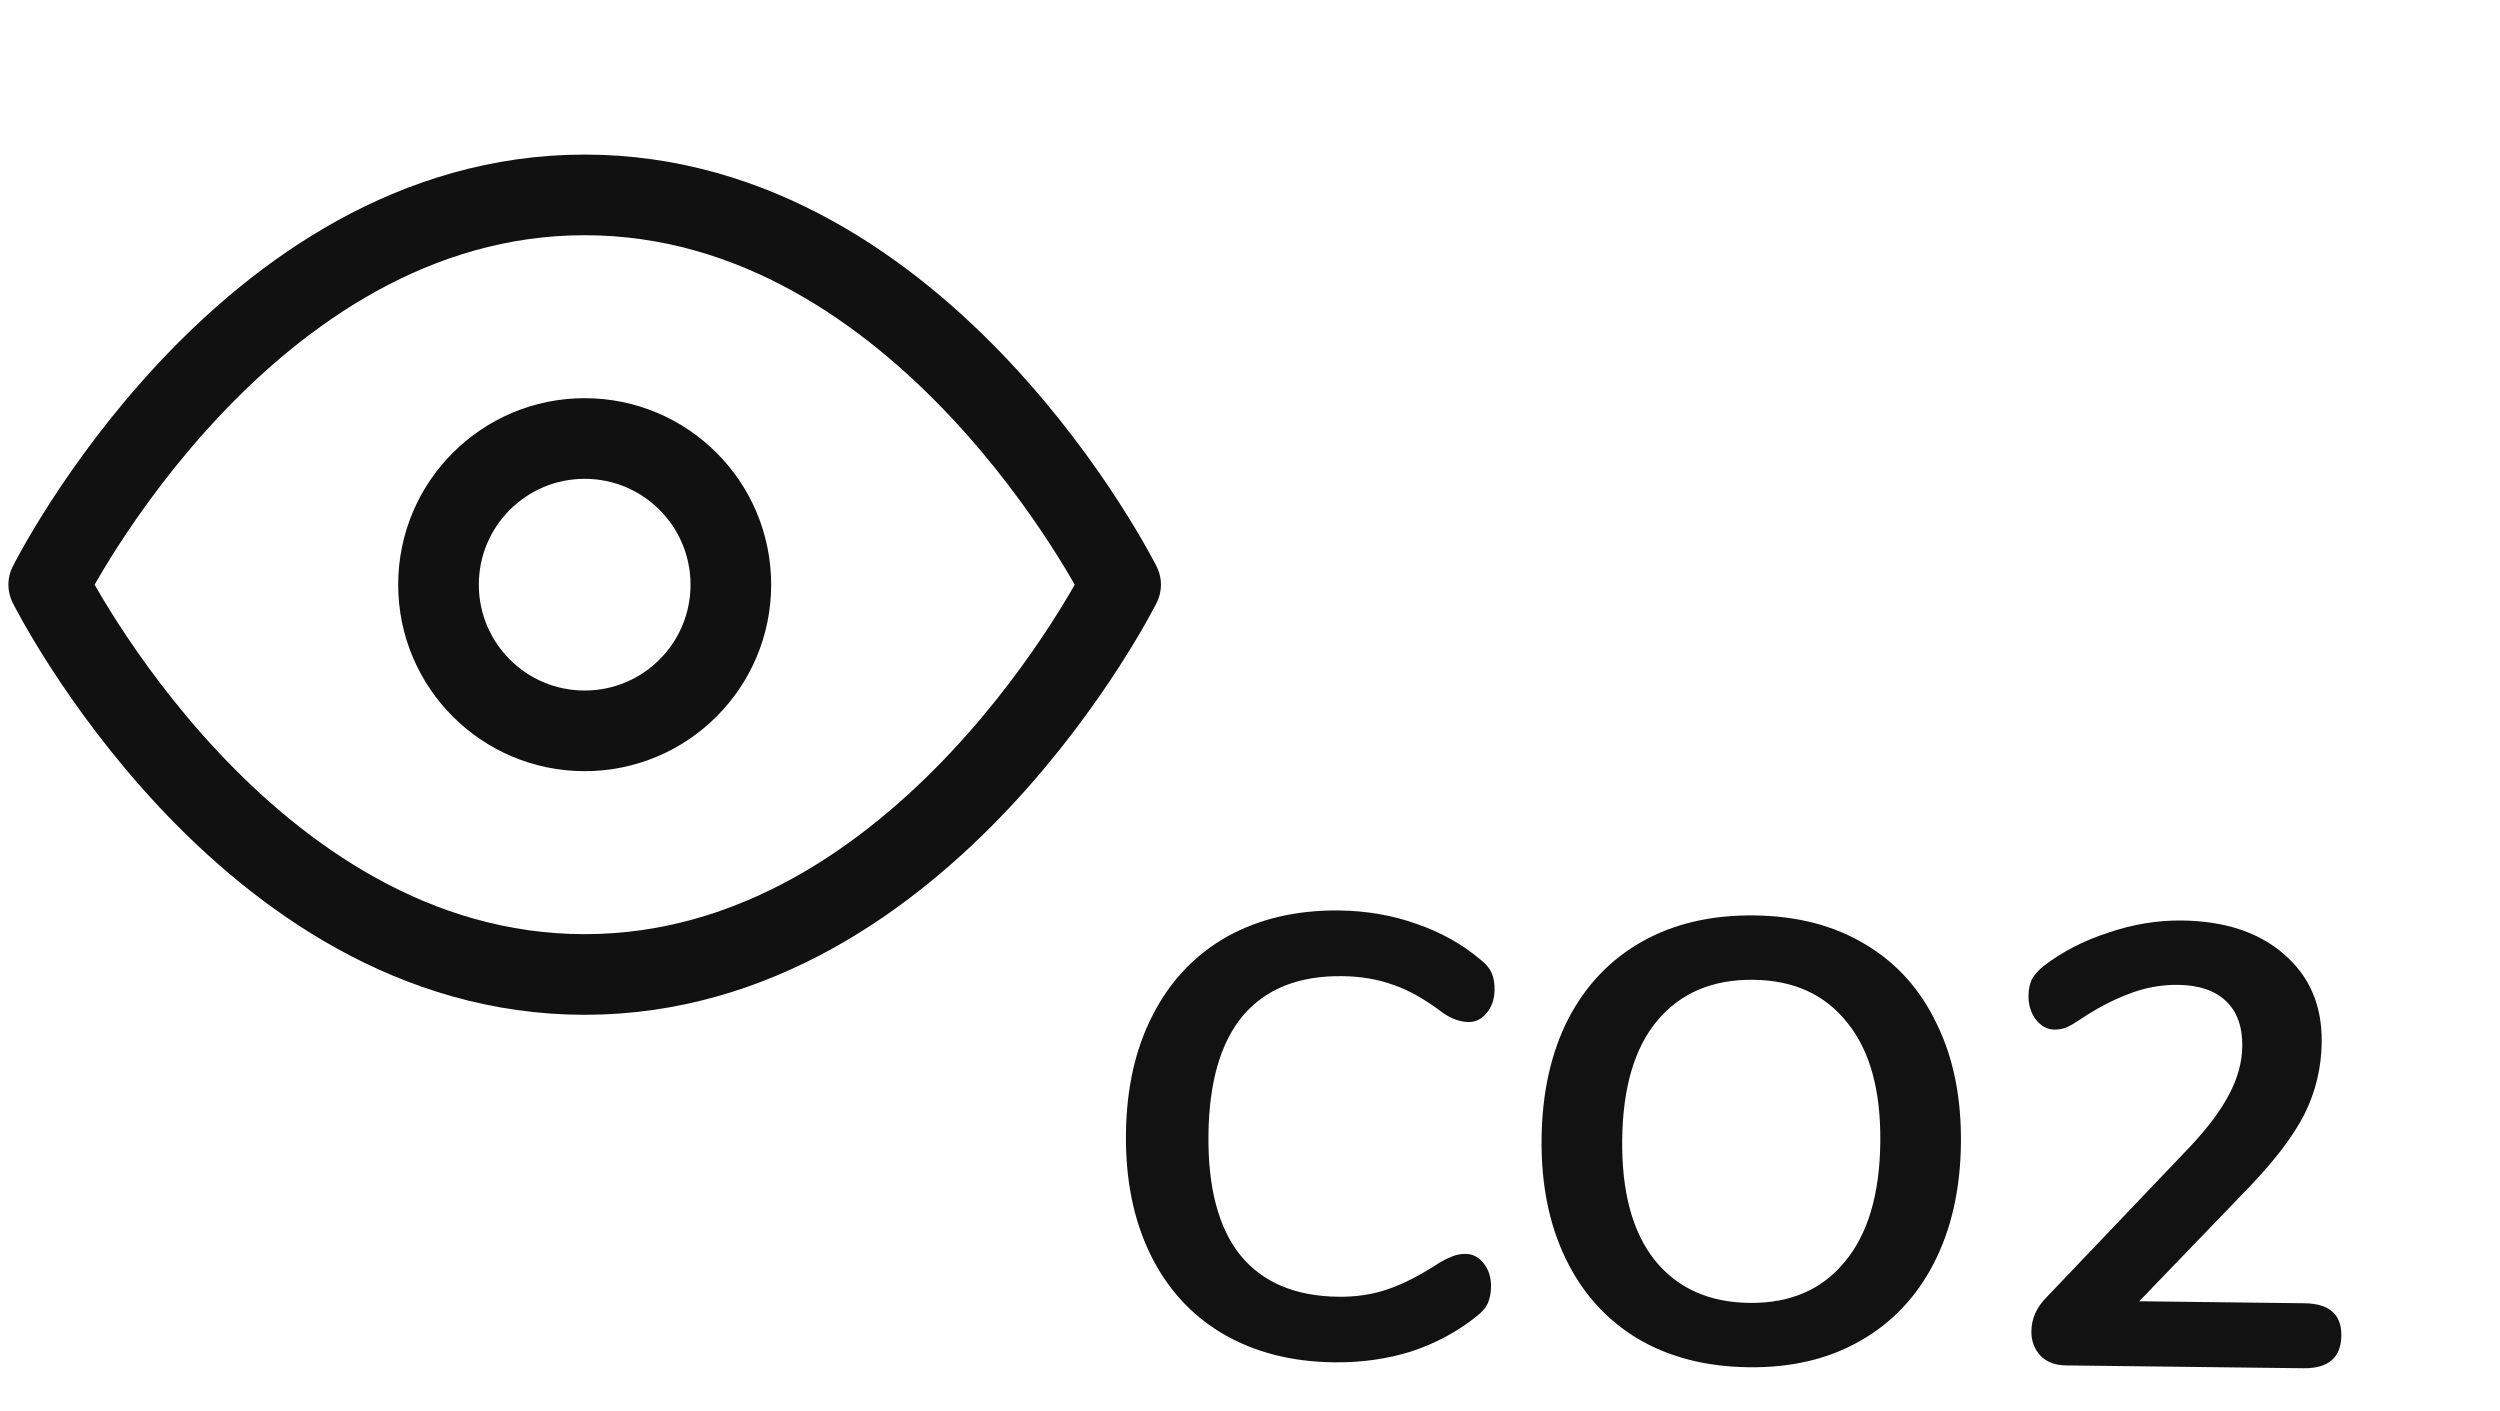
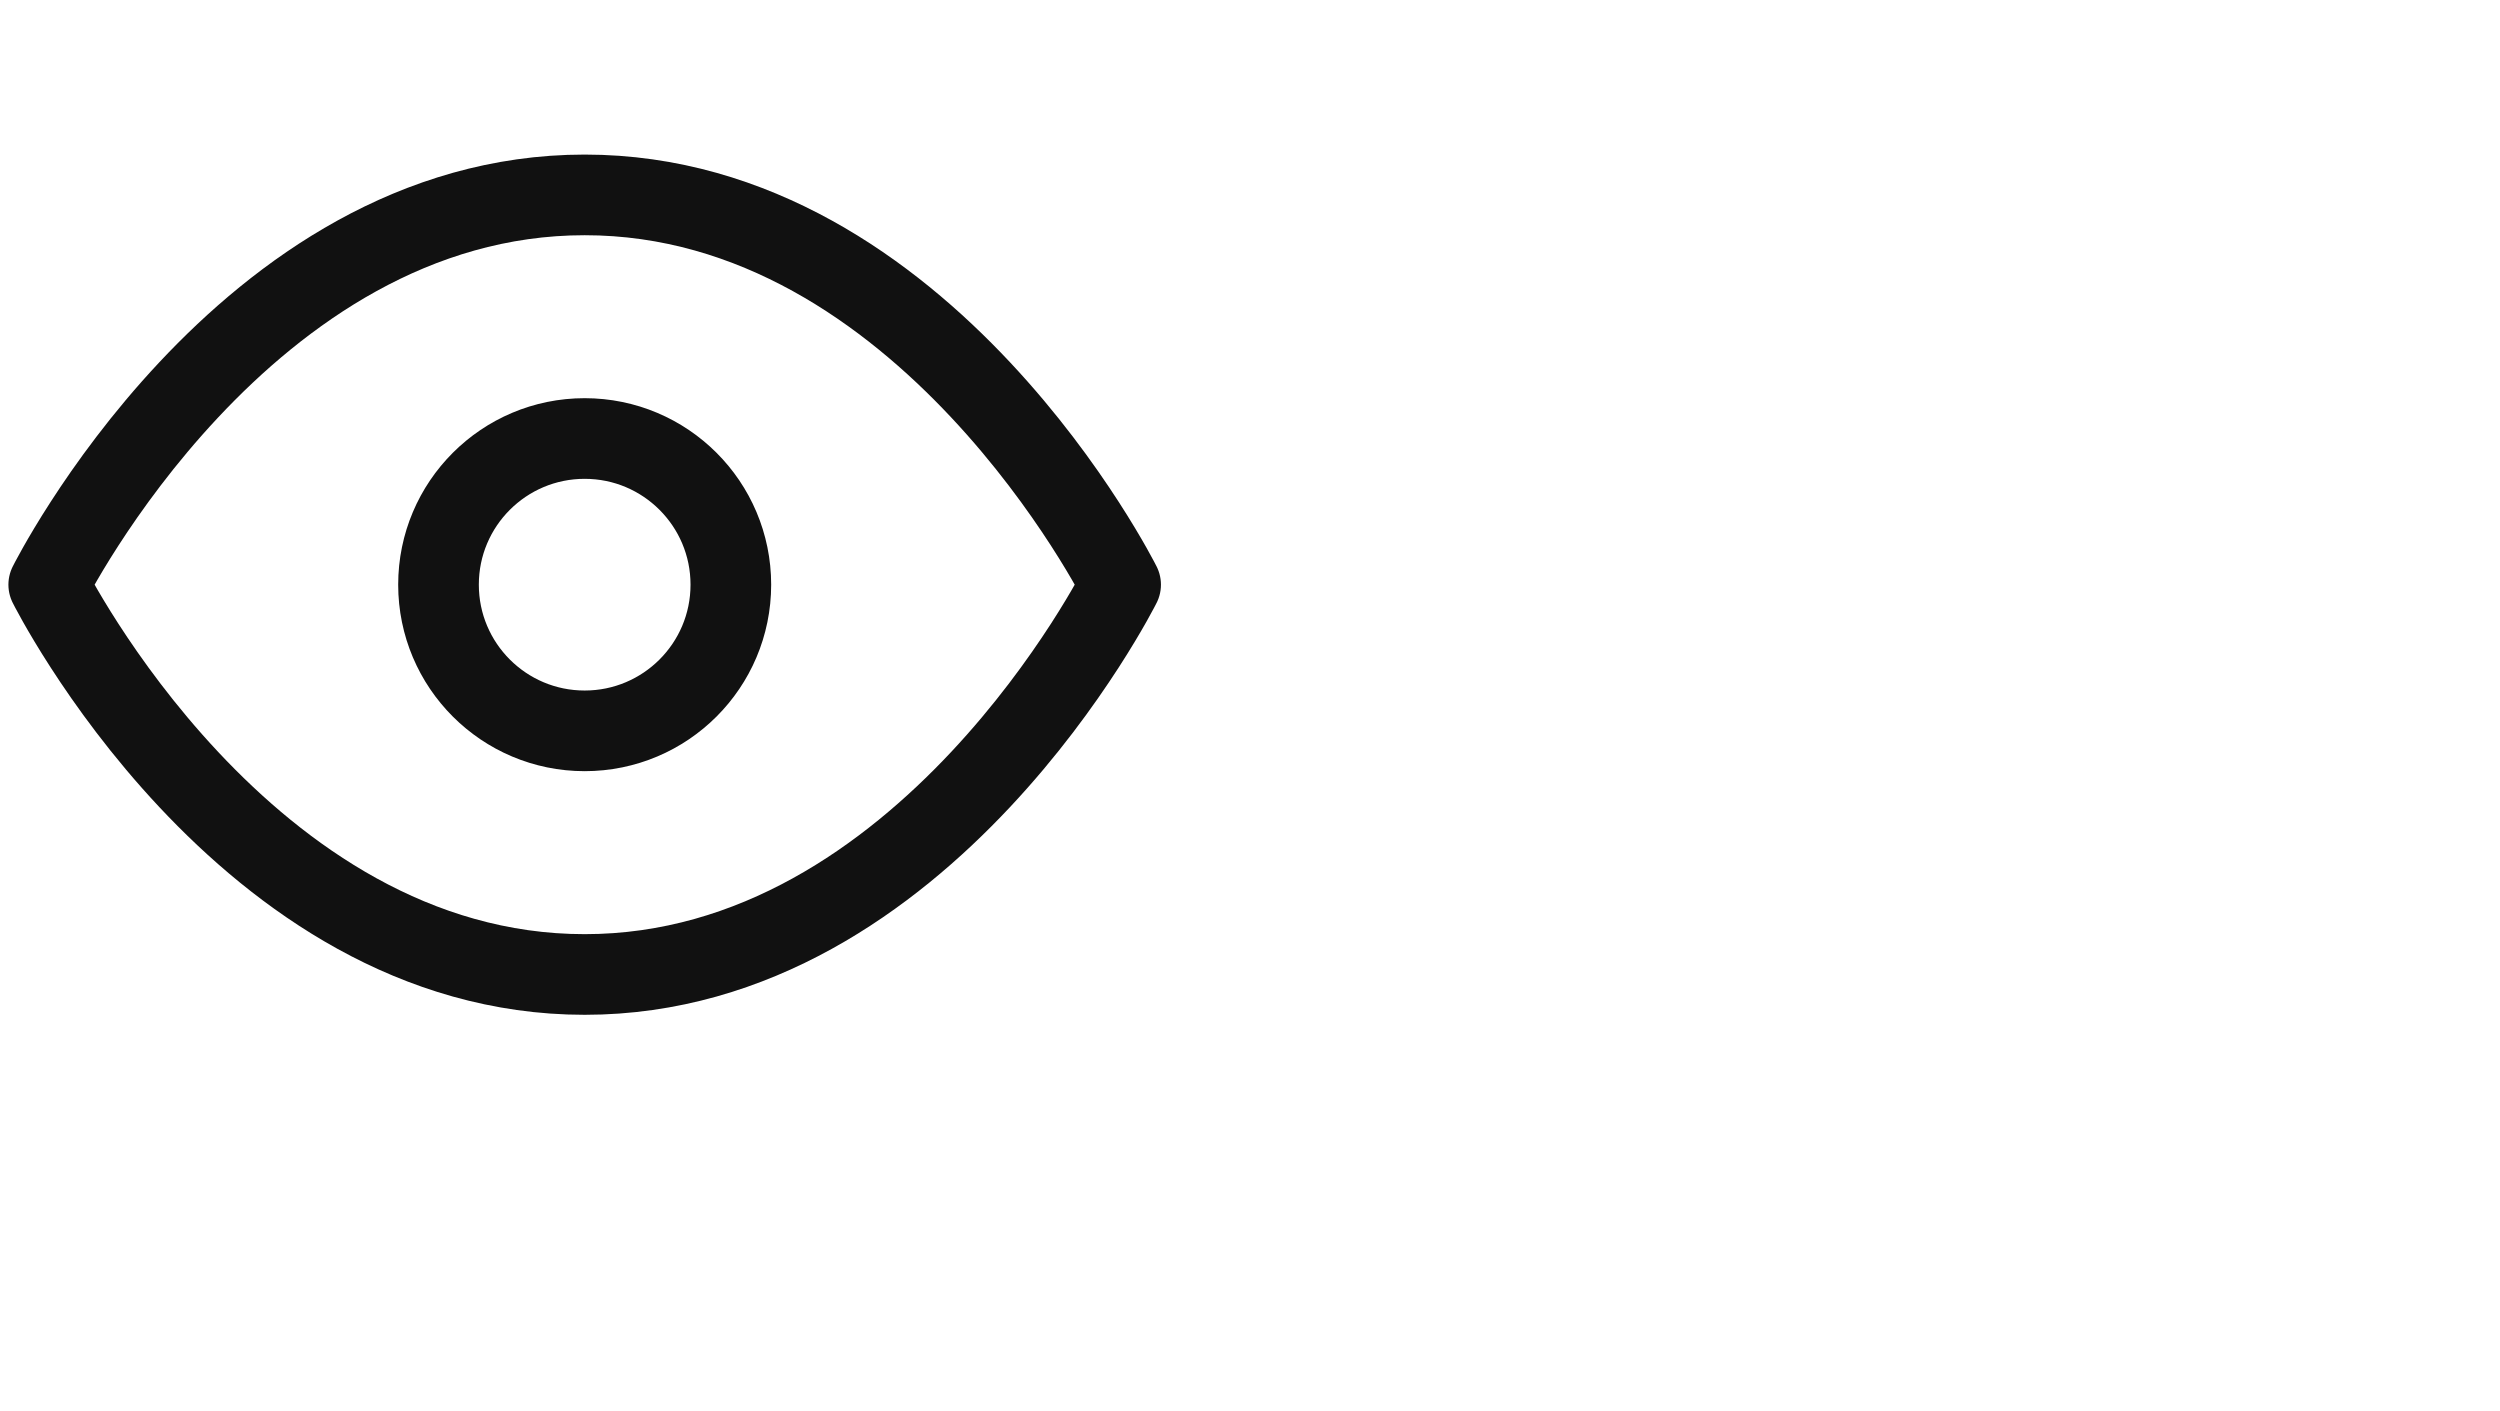
<svg xmlns="http://www.w3.org/2000/svg" width="124" height="70" viewBox="0 0 124 70" fill="none">
-   <path d="M66.16 67.571C64.052 67.546 62.208 67.07 60.628 66.141C59.068 65.214 57.875 63.897 57.047 62.193C56.22 60.488 55.82 58.499 55.847 56.226C55.874 53.953 56.322 51.984 57.189 50.321C58.056 48.636 59.281 47.349 60.862 46.458C62.464 45.568 64.319 45.135 66.427 45.16C67.791 45.176 69.07 45.398 70.263 45.826C71.457 46.233 72.514 46.824 73.435 47.6C73.701 47.809 73.885 48.029 73.986 48.257C74.086 48.486 74.135 48.765 74.13 49.096C74.125 49.551 73.997 49.931 73.745 50.239C73.493 50.545 73.192 50.697 72.84 50.693C72.427 50.688 72.005 50.538 71.575 50.244C70.694 49.572 69.873 49.107 69.111 48.85C68.35 48.572 67.504 48.428 66.574 48.417C64.425 48.391 62.784 49.044 61.652 50.374C60.541 51.704 59.97 53.671 59.939 56.275C59.908 58.899 60.432 60.889 61.511 62.246C62.611 63.602 64.236 64.293 66.385 64.319C67.273 64.329 68.091 64.205 68.838 63.945C69.606 63.685 70.469 63.241 71.427 62.612C71.636 62.49 71.844 62.389 72.051 62.309C72.259 62.229 72.476 62.19 72.704 62.193C73.055 62.197 73.353 62.356 73.597 62.669C73.841 62.981 73.961 63.365 73.955 63.82C73.952 64.13 73.897 64.408 73.79 64.655C73.684 64.881 73.496 65.096 73.225 65.299C72.286 66.053 71.214 66.629 70.011 67.028C68.808 67.407 67.524 67.588 66.16 67.571ZM86.744 67.816C84.615 67.791 82.771 67.314 81.212 66.386C79.672 65.459 78.489 64.143 77.662 62.438C76.835 60.733 76.435 58.744 76.462 56.471C76.489 54.198 76.926 52.23 77.772 50.565C78.64 48.881 79.864 47.593 81.446 46.703C83.027 45.812 84.882 45.38 87.011 45.405C89.139 45.43 90.973 45.907 92.512 46.834C94.072 47.763 95.255 49.079 96.061 50.783C96.889 52.467 97.289 54.446 97.262 56.719C97.235 58.992 96.787 60.971 95.92 62.655C95.052 64.34 93.828 65.627 92.247 66.518C90.686 67.409 88.852 67.841 86.744 67.816ZM86.782 64.624C88.786 64.647 90.355 63.974 91.487 62.602C92.64 61.231 93.232 59.254 93.263 56.671C93.294 54.088 92.749 52.108 91.629 50.73C90.529 49.332 88.977 48.622 86.973 48.598C84.947 48.574 83.358 49.247 82.205 50.618C81.073 51.969 80.492 53.936 80.461 56.519C80.43 59.102 80.965 61.093 82.064 62.49C83.184 63.888 84.757 64.6 86.782 64.624ZM114.29 64.641C115.53 64.656 116.143 65.19 116.131 66.244C116.118 67.339 115.491 67.879 114.251 67.865L102.472 67.725C101.935 67.718 101.513 67.558 101.207 67.244C100.901 66.91 100.751 66.505 100.756 66.03C100.764 65.41 101.008 64.855 101.489 64.365L108.647 56.854C109.526 55.914 110.167 55.053 110.569 54.273C110.992 53.472 111.208 52.679 111.217 51.894C111.229 50.922 110.959 50.175 110.407 49.652C109.855 49.128 109.063 48.861 108.029 48.848C107.182 48.838 106.353 48.994 105.544 49.315C104.755 49.615 103.954 50.04 103.141 50.588C102.933 50.73 102.725 50.852 102.517 50.953C102.309 51.033 102.102 51.072 101.895 51.069C101.544 51.065 101.236 50.896 100.971 50.562C100.727 50.229 100.608 49.835 100.613 49.38C100.617 49.07 100.672 48.802 100.778 48.576C100.905 48.35 101.093 48.135 101.344 47.932C102.262 47.219 103.333 46.664 104.557 46.265C105.781 45.845 107.003 45.643 108.222 45.657C110.351 45.683 112.039 46.24 113.287 47.33C114.555 48.42 115.179 49.874 115.157 51.692C115.142 52.953 114.859 54.138 114.309 55.248C113.758 56.336 112.834 57.555 111.537 58.904L106.106 64.543L114.29 64.641Z" fill="#121212" />
  <path d="M2.417 29C2.417 29 12.083 9.667 29 9.667C45.917 9.667 55.583 29 55.583 29C55.583 29 45.917 48.334 29 48.334C12.083 48.334 2.417 29 2.417 29Z" stroke="#111111" stroke-width="4" stroke-linecap="round" stroke-linejoin="round" />
  <path d="M29 36.25C33.004 36.25 36.25 33.004 36.25 29C36.25 24.996 33.004 21.75 29 21.75C24.996 21.75 21.75 24.996 21.75 29C21.75 33.004 24.996 36.25 29 36.25Z" stroke="#111111" stroke-width="4" stroke-linecap="round" stroke-linejoin="round" />
</svg>